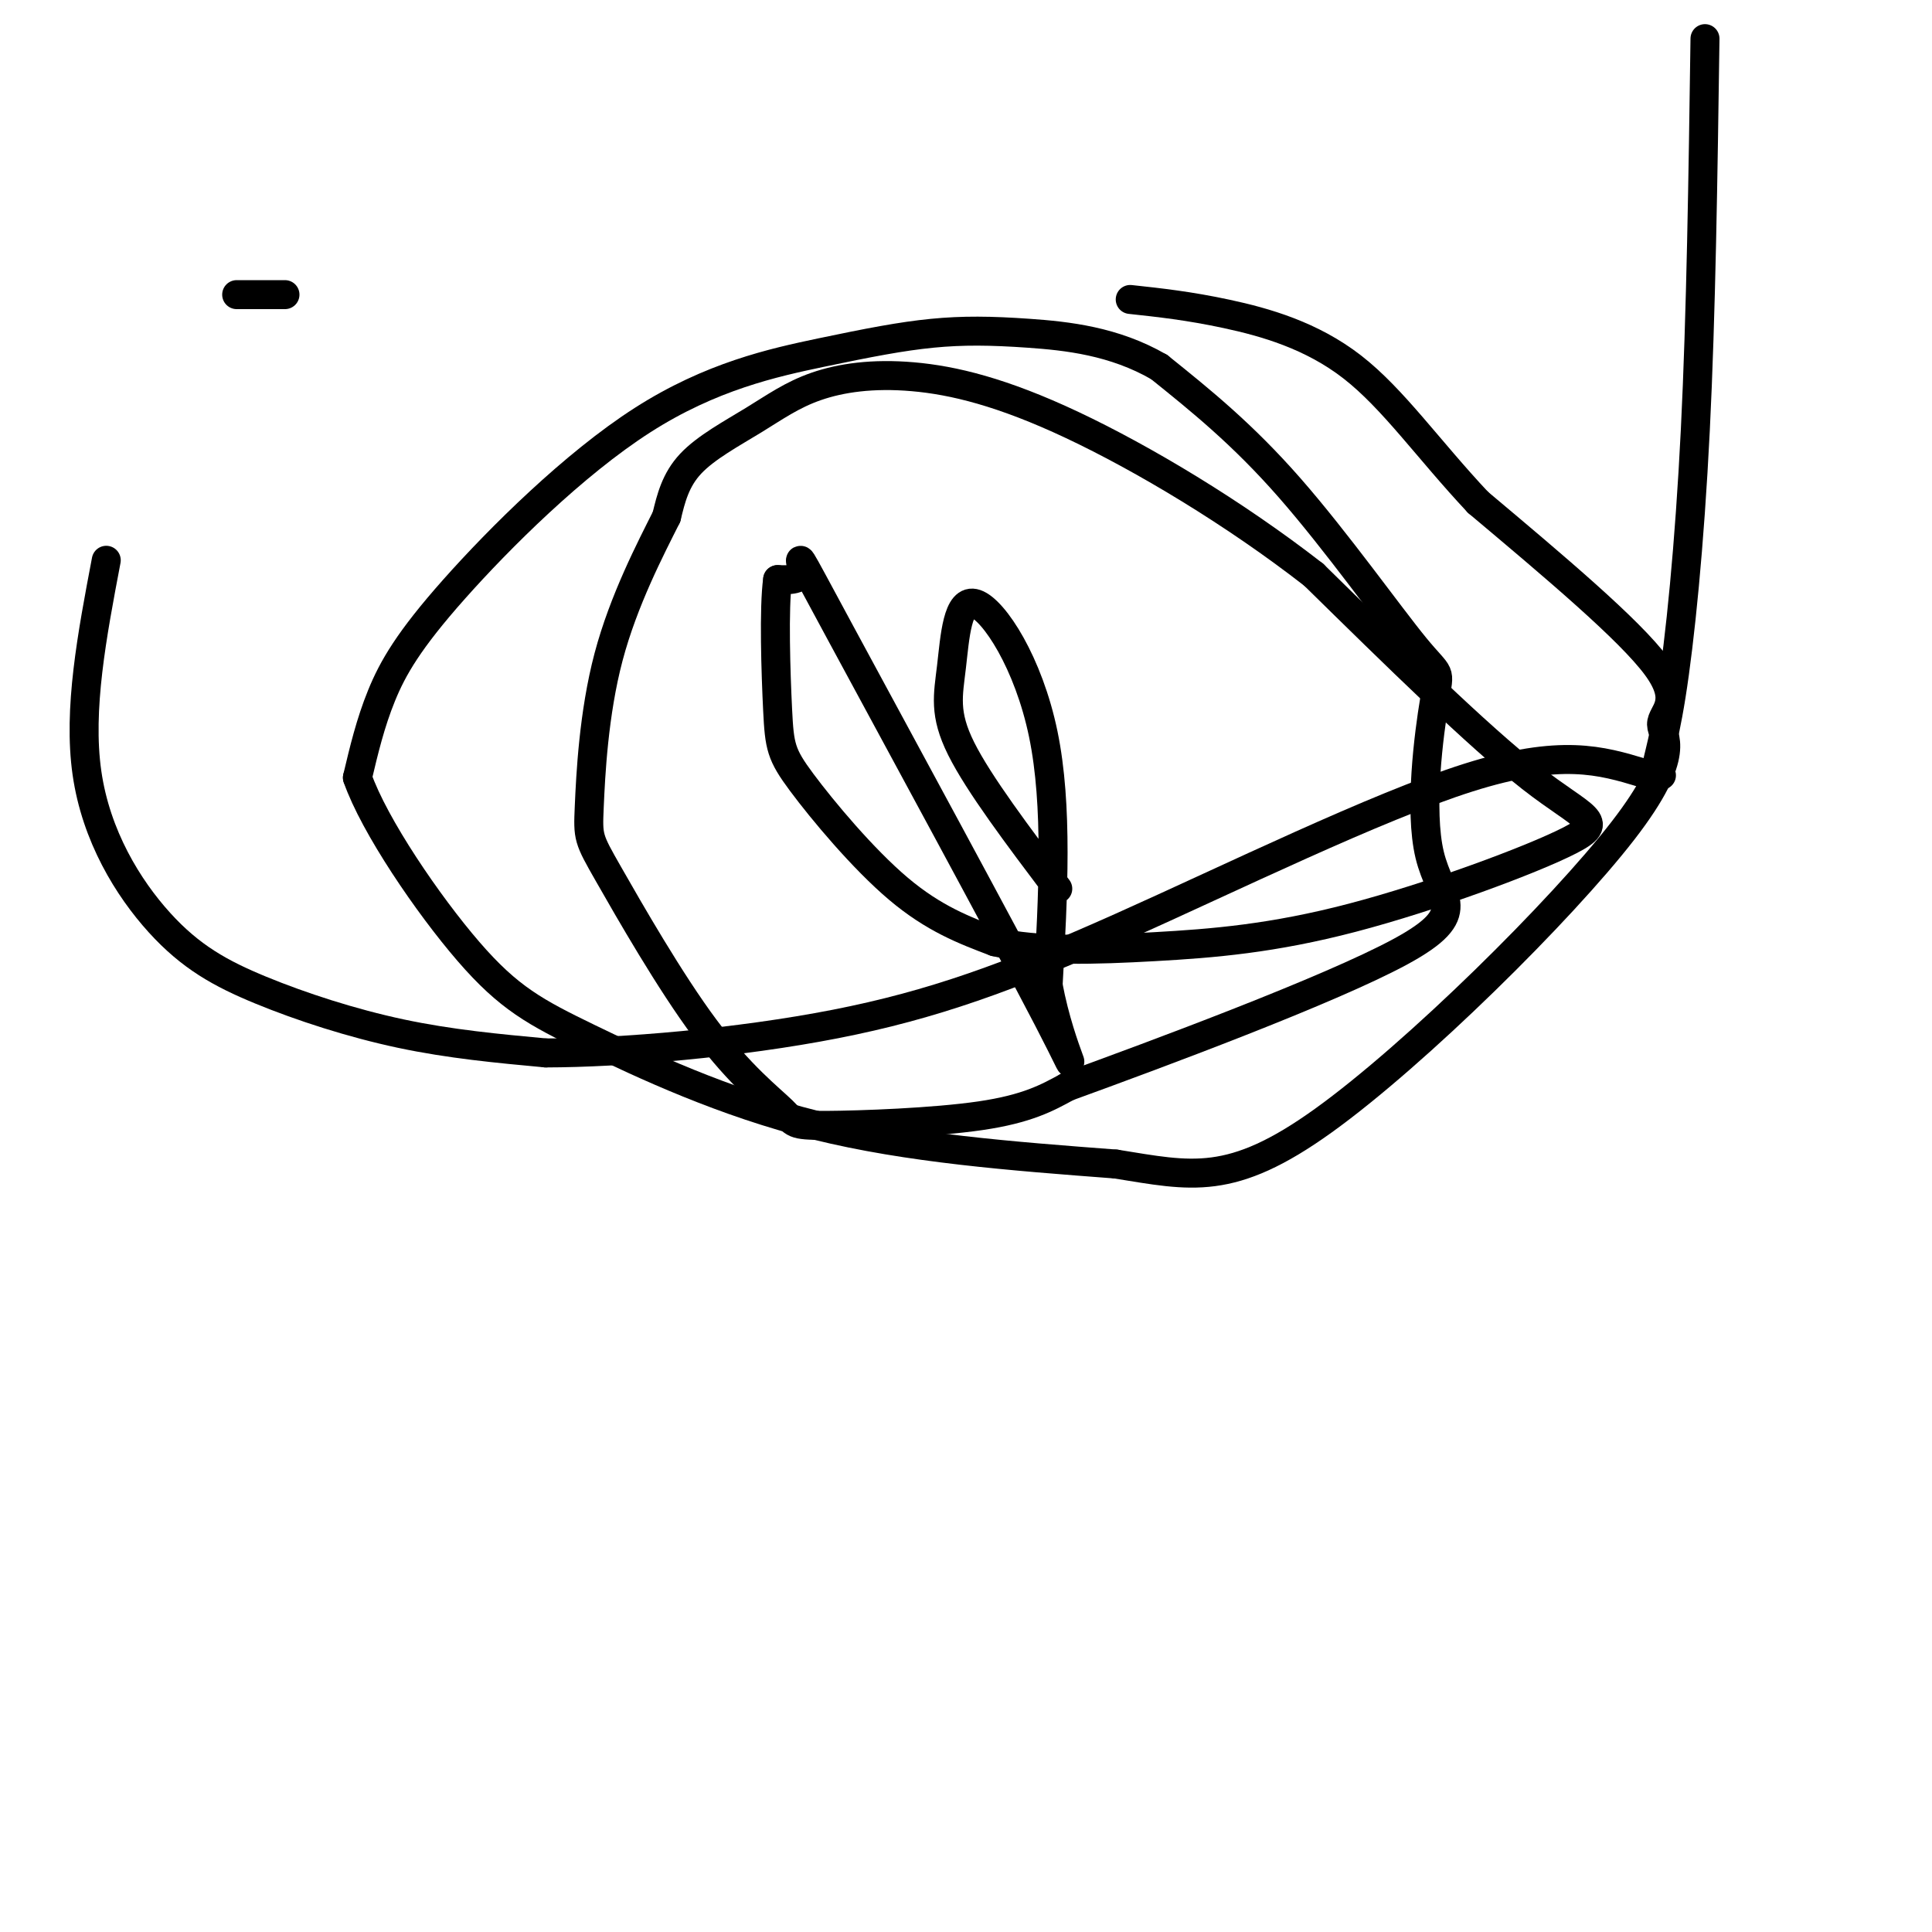
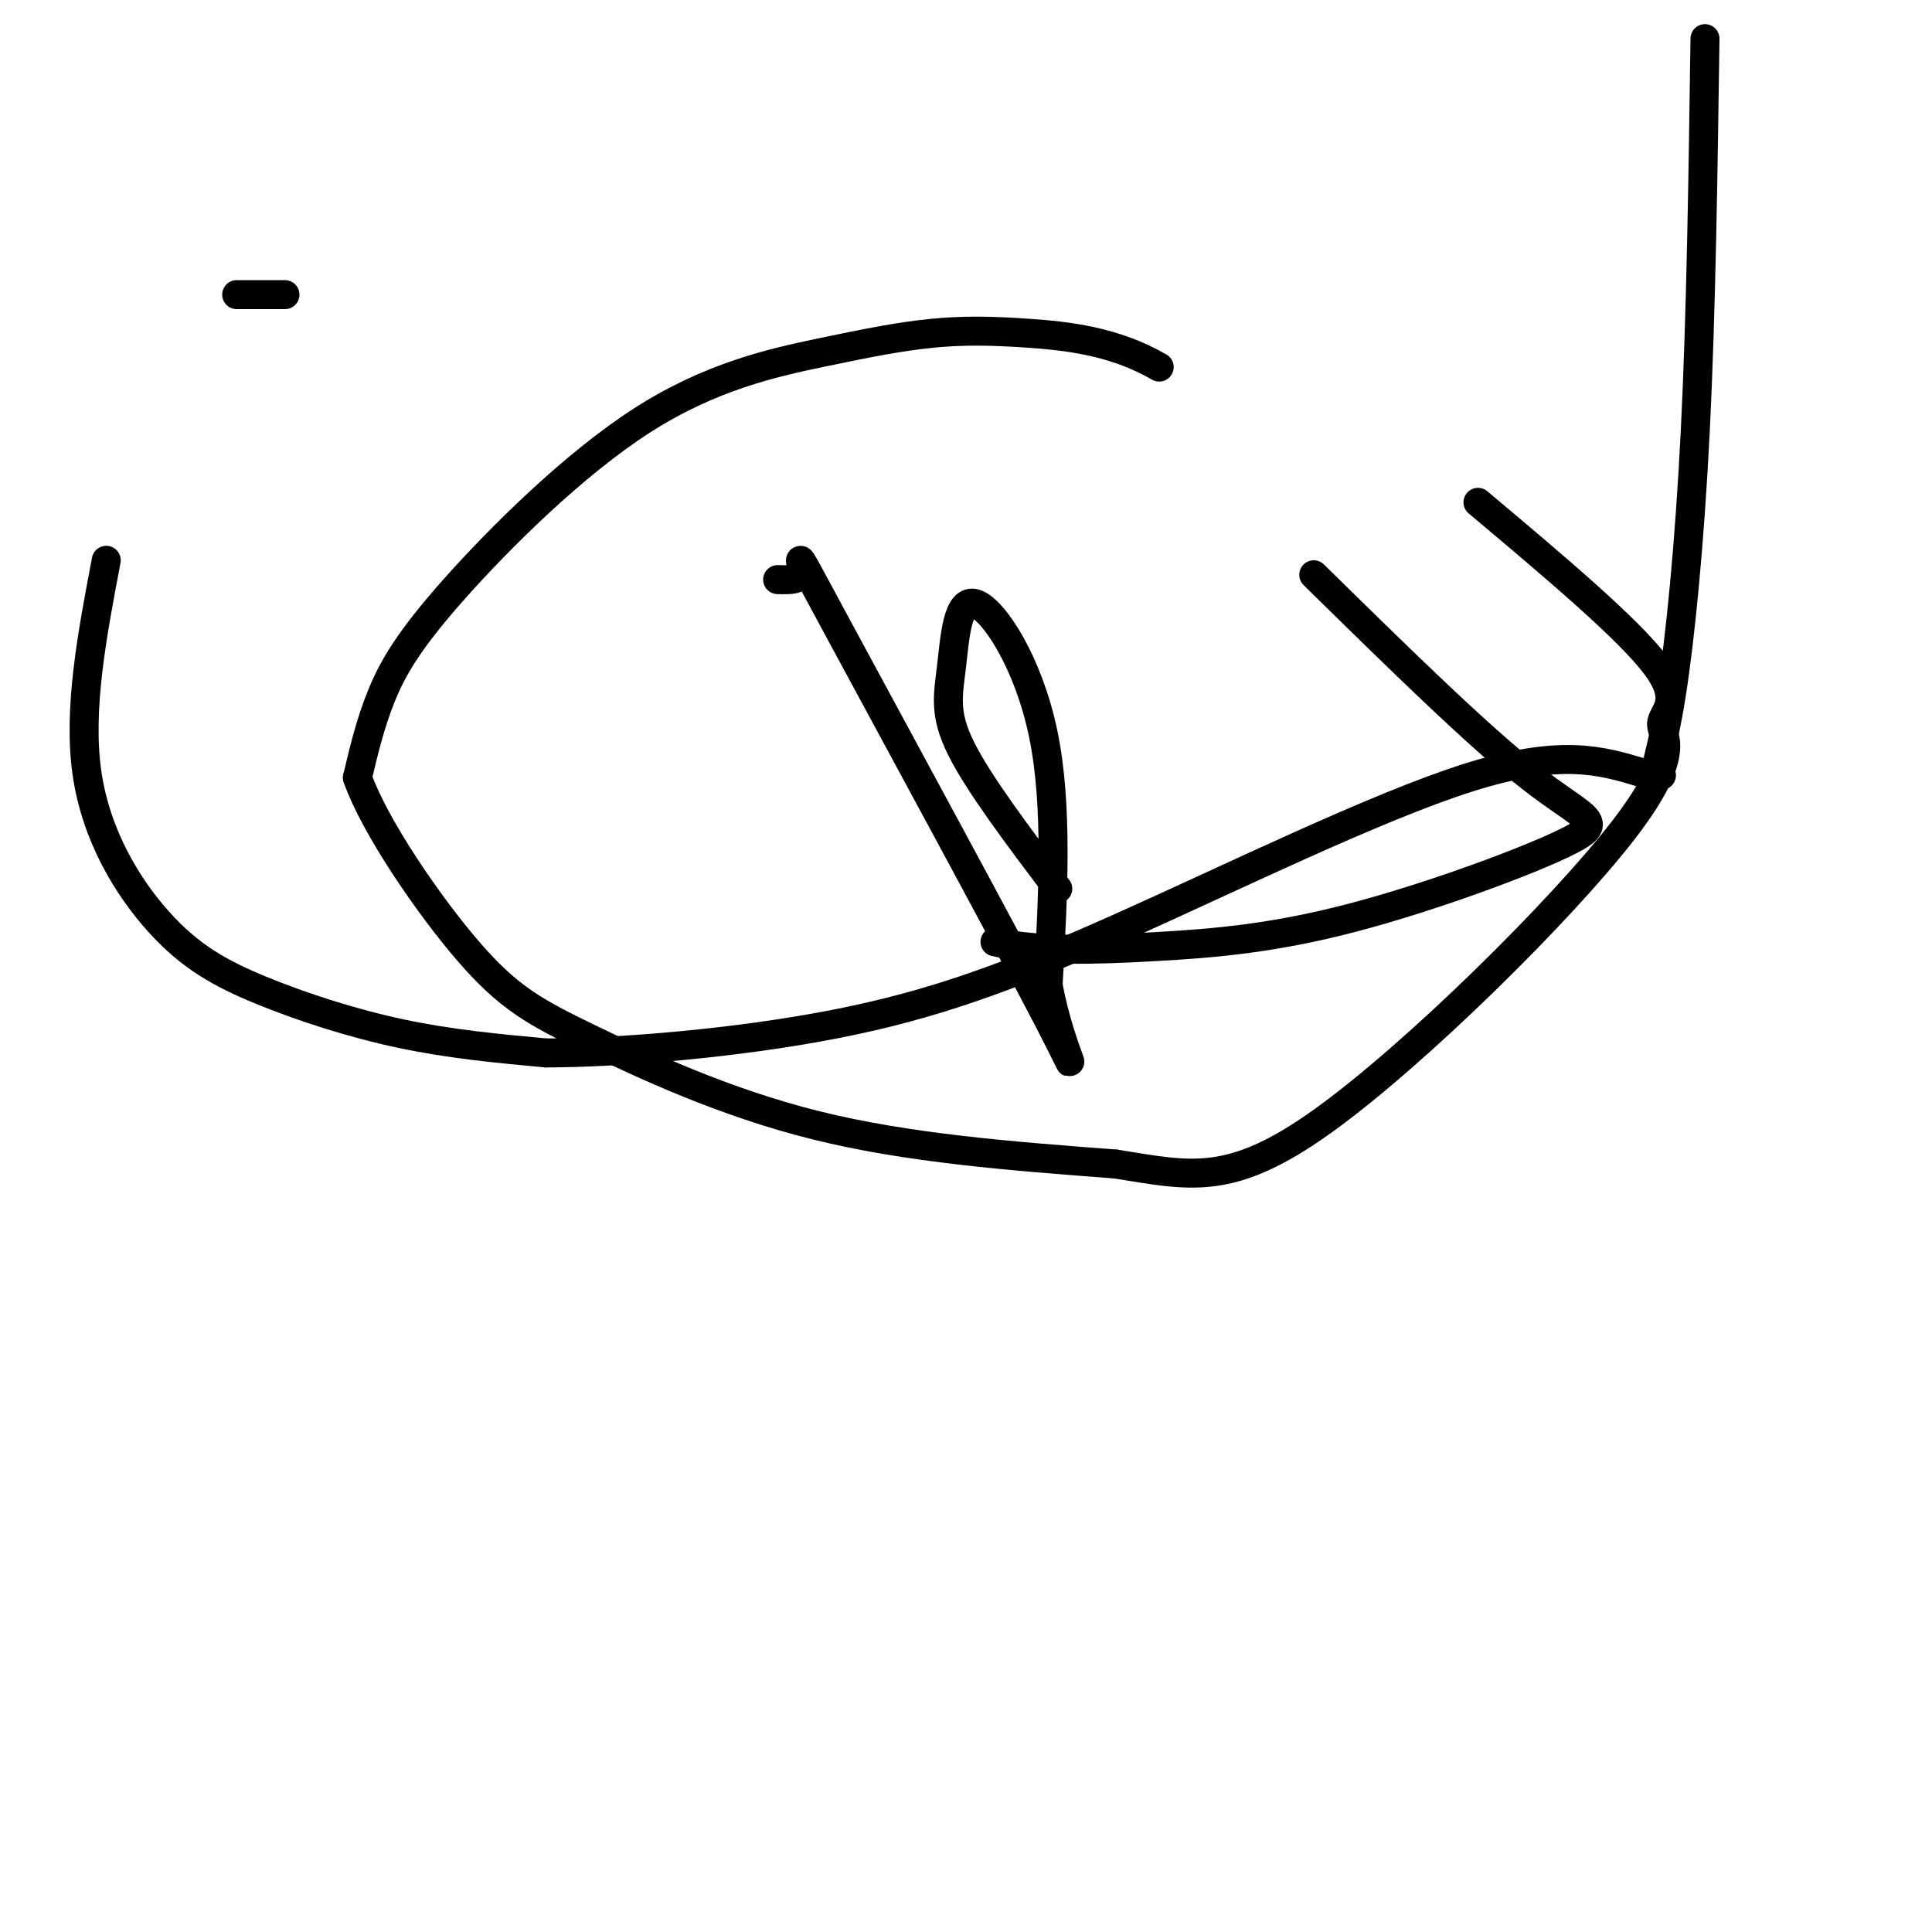
<svg xmlns="http://www.w3.org/2000/svg" viewBox="0 0 400 400" version="1.1">
  <g fill="none" stroke="#000000" stroke-width="6" stroke-linecap="round" stroke-linejoin="round">
    <path d="M219,184c-8.185,-10.858 -16.370,-21.716 -20,-29c-3.630,-7.284 -2.705,-10.994 -2,-17c0.705,-6.006 1.190,-14.309 5,-13c3.810,1.309 10.946,12.231 14,27c3.054,14.769 2.027,33.384 1,52" />
    <path d="M217,204c2.649,14.265 8.772,23.927 0,7c-8.772,-16.927 -32.439,-60.442 -43,-80c-10.561,-19.558 -8.018,-15.159 -8,-13c0.018,2.159 -2.491,2.080 -5,2" />
-     <path d="M161,120c-0.821,5.831 -0.375,19.408 0,27c0.375,7.592 0.678,9.198 5,15c4.322,5.802 12.663,15.801 20,22c7.337,6.199 13.668,8.600 20,11" />
    <path d="M206,195c8.807,2.052 20.824,1.682 33,1c12.176,-0.682 24.511,-1.678 41,-6c16.489,-4.322 37.132,-11.971 45,-16c7.868,-4.029 2.962,-4.437 -8,-13c-10.962,-8.563 -27.981,-25.282 -45,-42" />
-     <path d="M272,119c-16.566,-12.902 -35.481,-24.157 -50,-31c-14.519,-6.843 -24.642,-9.273 -33,-10c-8.358,-0.727 -14.952,0.248 -20,2c-5.048,1.752 -8.551,4.279 -13,7c-4.449,2.721 -9.842,5.634 -13,9c-3.158,3.366 -4.079,7.183 -5,11" />
-     <path d="M138,107c-3.253,6.496 -8.884,17.235 -12,29c-3.116,11.765 -3.716,24.554 -4,31c-0.284,6.446 -0.251,6.547 4,14c4.251,7.453 12.722,22.257 20,32c7.278,9.743 13.363,14.426 16,17c2.637,2.574 1.825,3.039 9,3c7.175,-0.039 22.336,-0.583 32,-2c9.664,-1.417 13.832,-3.709 18,-6" />
-     <path d="M221,225c18.059,-6.561 54.206,-19.963 69,-28c14.794,-8.037 8.235,-10.709 6,-20c-2.235,-9.291 -0.145,-25.202 1,-32c1.145,-6.798 1.347,-4.484 -4,-11c-5.347,-6.516 -16.242,-21.862 -26,-33c-9.758,-11.138 -18.379,-18.069 -27,-25" />
    <path d="M240,76c-9.333,-5.414 -19.164,-6.448 -27,-7c-7.836,-0.552 -13.677,-0.620 -20,0c-6.323,0.620 -13.128,1.929 -23,4c-9.872,2.071 -22.811,4.906 -37,14c-14.189,9.094 -29.628,24.448 -39,35c-9.372,10.552 -12.678,16.300 -15,22c-2.322,5.700 -3.661,11.350 -5,17" />
    <path d="M74,161c3.472,9.954 14.652,26.338 23,36c8.348,9.662 13.863,12.601 25,18c11.137,5.399 27.896,13.257 47,18c19.104,4.743 40.552,6.372 62,8" />
    <path d="M231,241c15.671,2.505 23.848,4.768 43,-9c19.152,-13.768 49.278,-43.567 62,-60c12.722,-16.433 8.041,-19.501 8,-22c-0.041,-2.499 4.560,-4.428 -1,-12c-5.560,-7.572 -21.280,-20.786 -37,-34" />
-     <path d="M306,104c-10.298,-10.976 -17.542,-21.417 -26,-28c-8.458,-6.583 -18.131,-9.310 -26,-11c-7.869,-1.690 -13.935,-2.345 -20,-3" />
    <path d="M22,116c-2.936,15.445 -5.872,30.890 -4,44c1.872,13.110 8.553,23.885 15,31c6.447,7.115 12.659,10.569 21,14c8.341,3.431 18.812,6.837 29,9c10.188,2.163 20.094,3.081 30,4" />
    <path d="M113,218c15.687,-0.019 39.906,-2.067 60,-6c20.094,-3.933 36.064,-9.751 59,-20c22.936,-10.249 52.839,-24.928 72,-31c19.161,-6.072 27.581,-3.536 36,-1" />
    <path d="M340,160c6.140,0.196 3.491,1.187 3,0c-0.491,-1.187 1.175,-4.550 3,-16c1.825,-11.450 3.807,-30.986 5,-55c1.193,-24.014 1.596,-52.507 2,-81" />
    <path d="M59,61c0.000,0.000 -10.000,0.000 -10,0" />
  </g>
</svg>